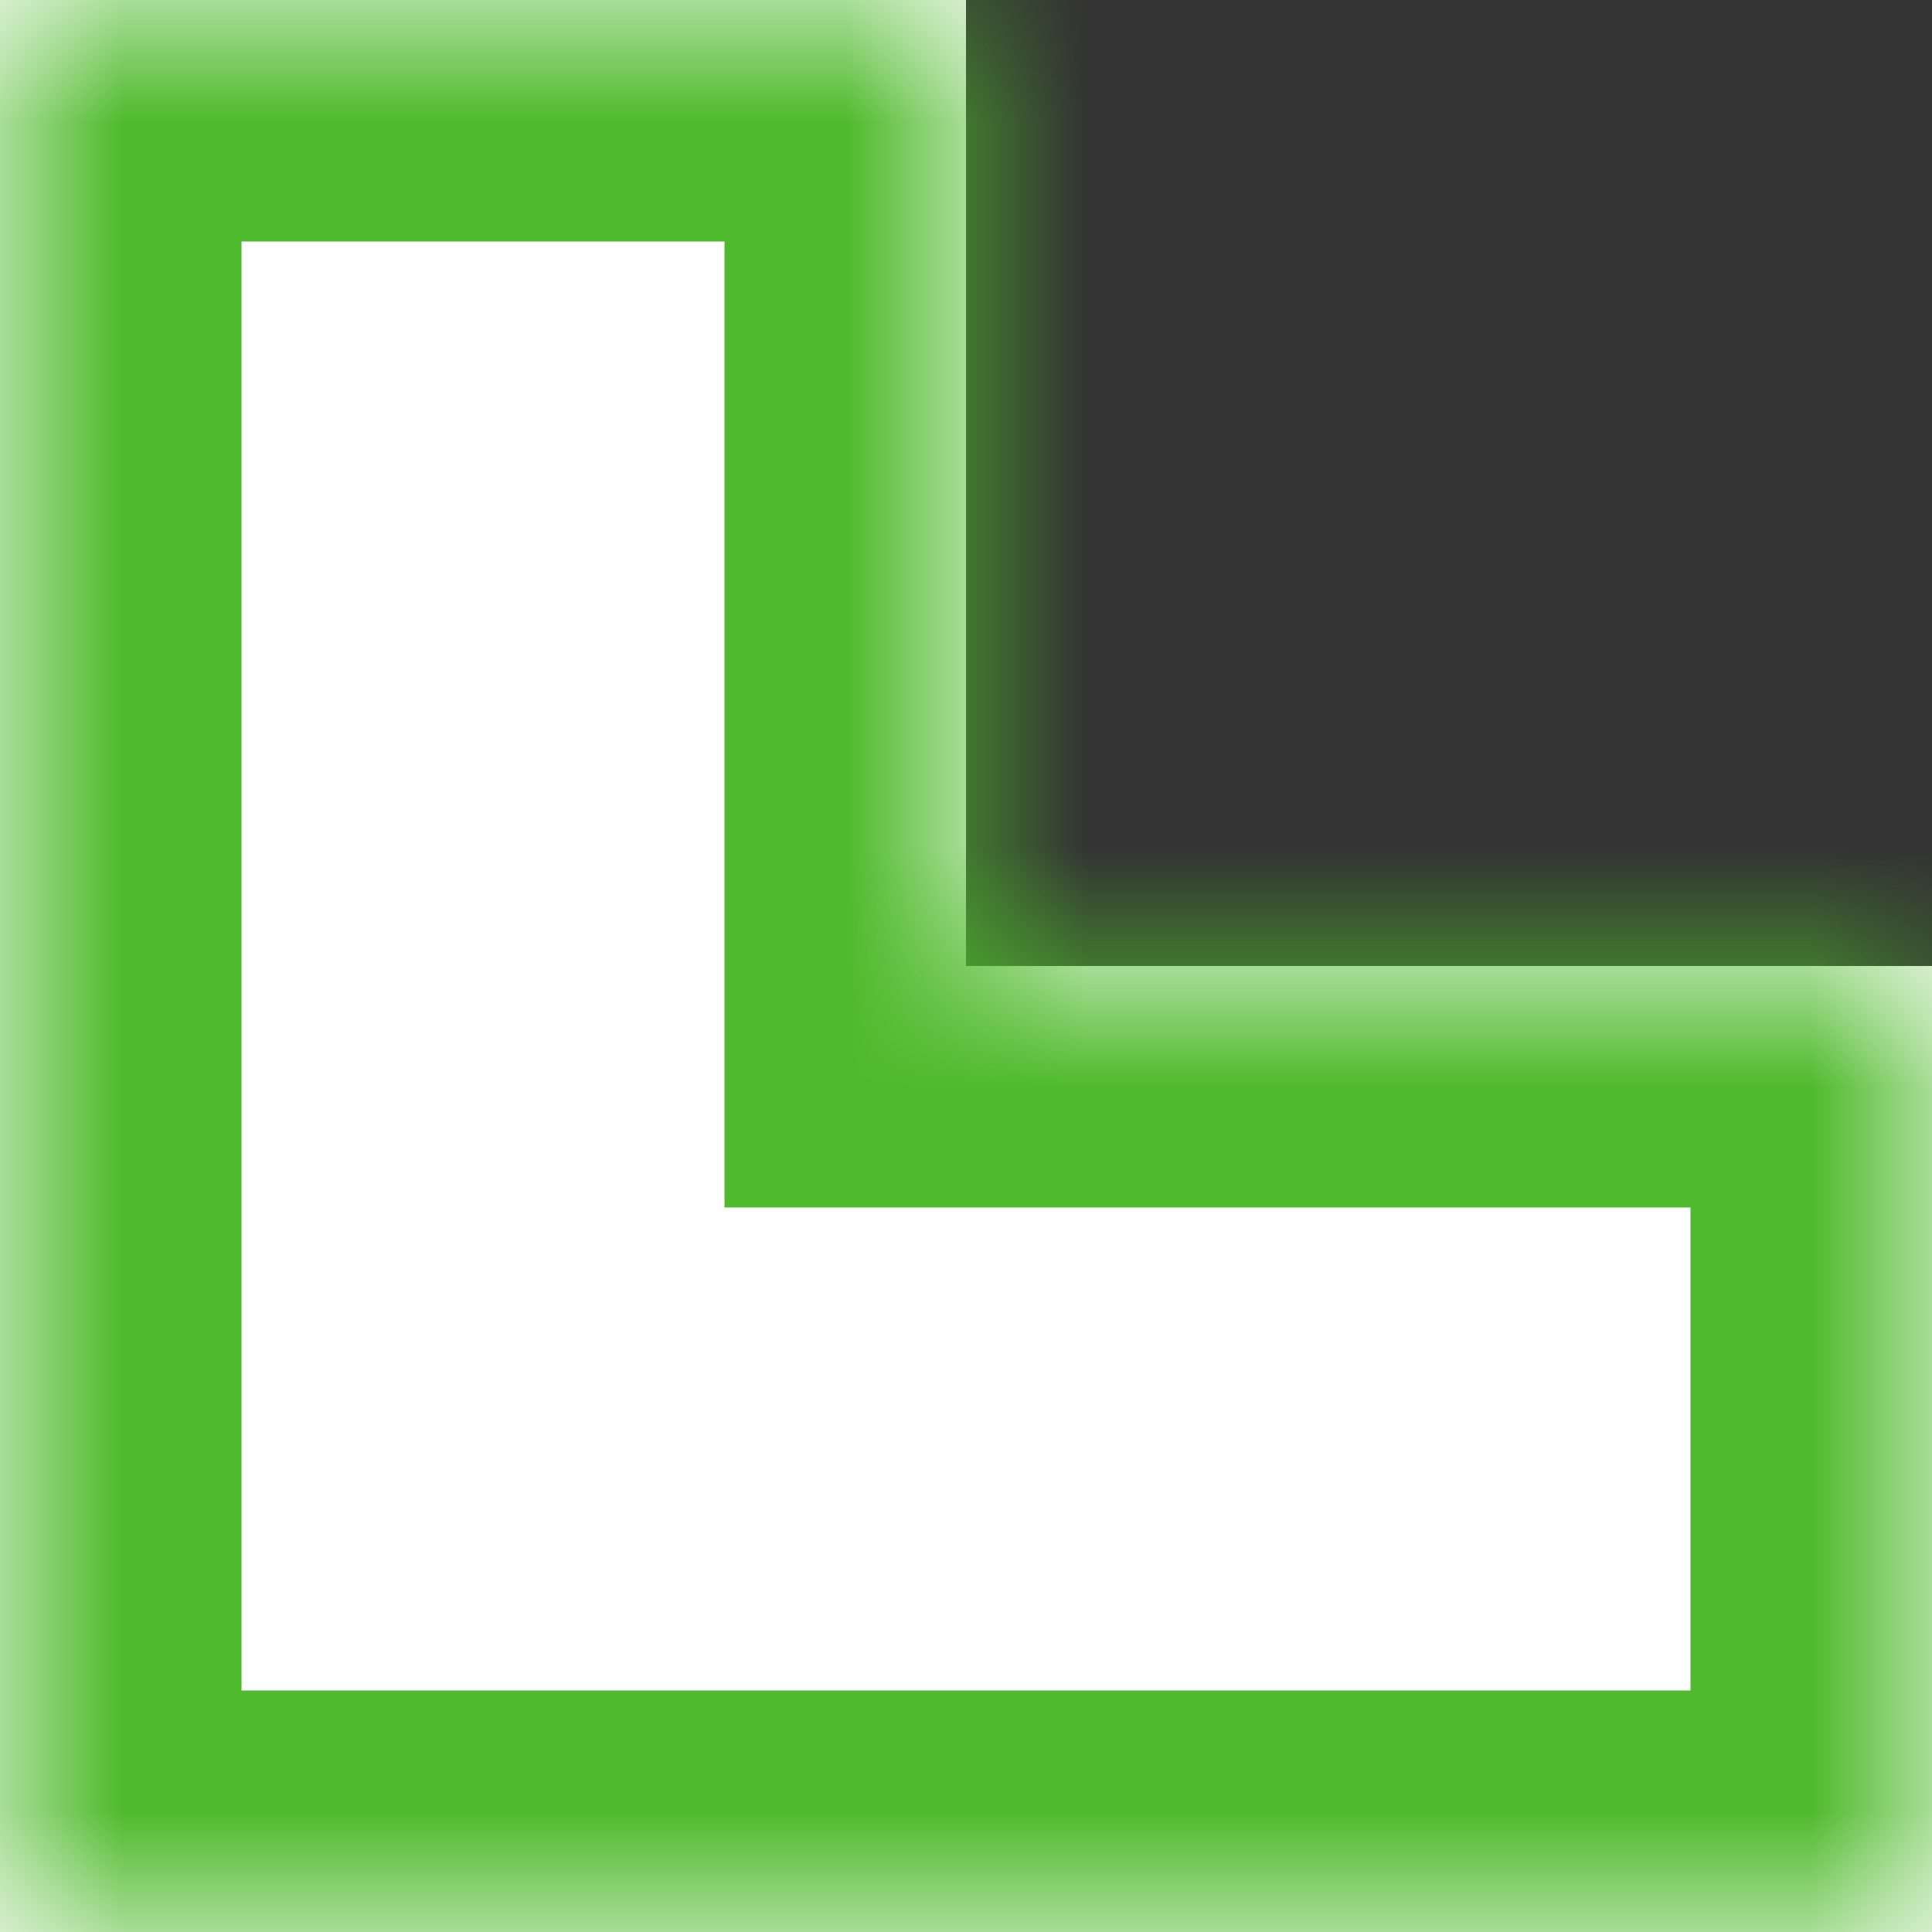
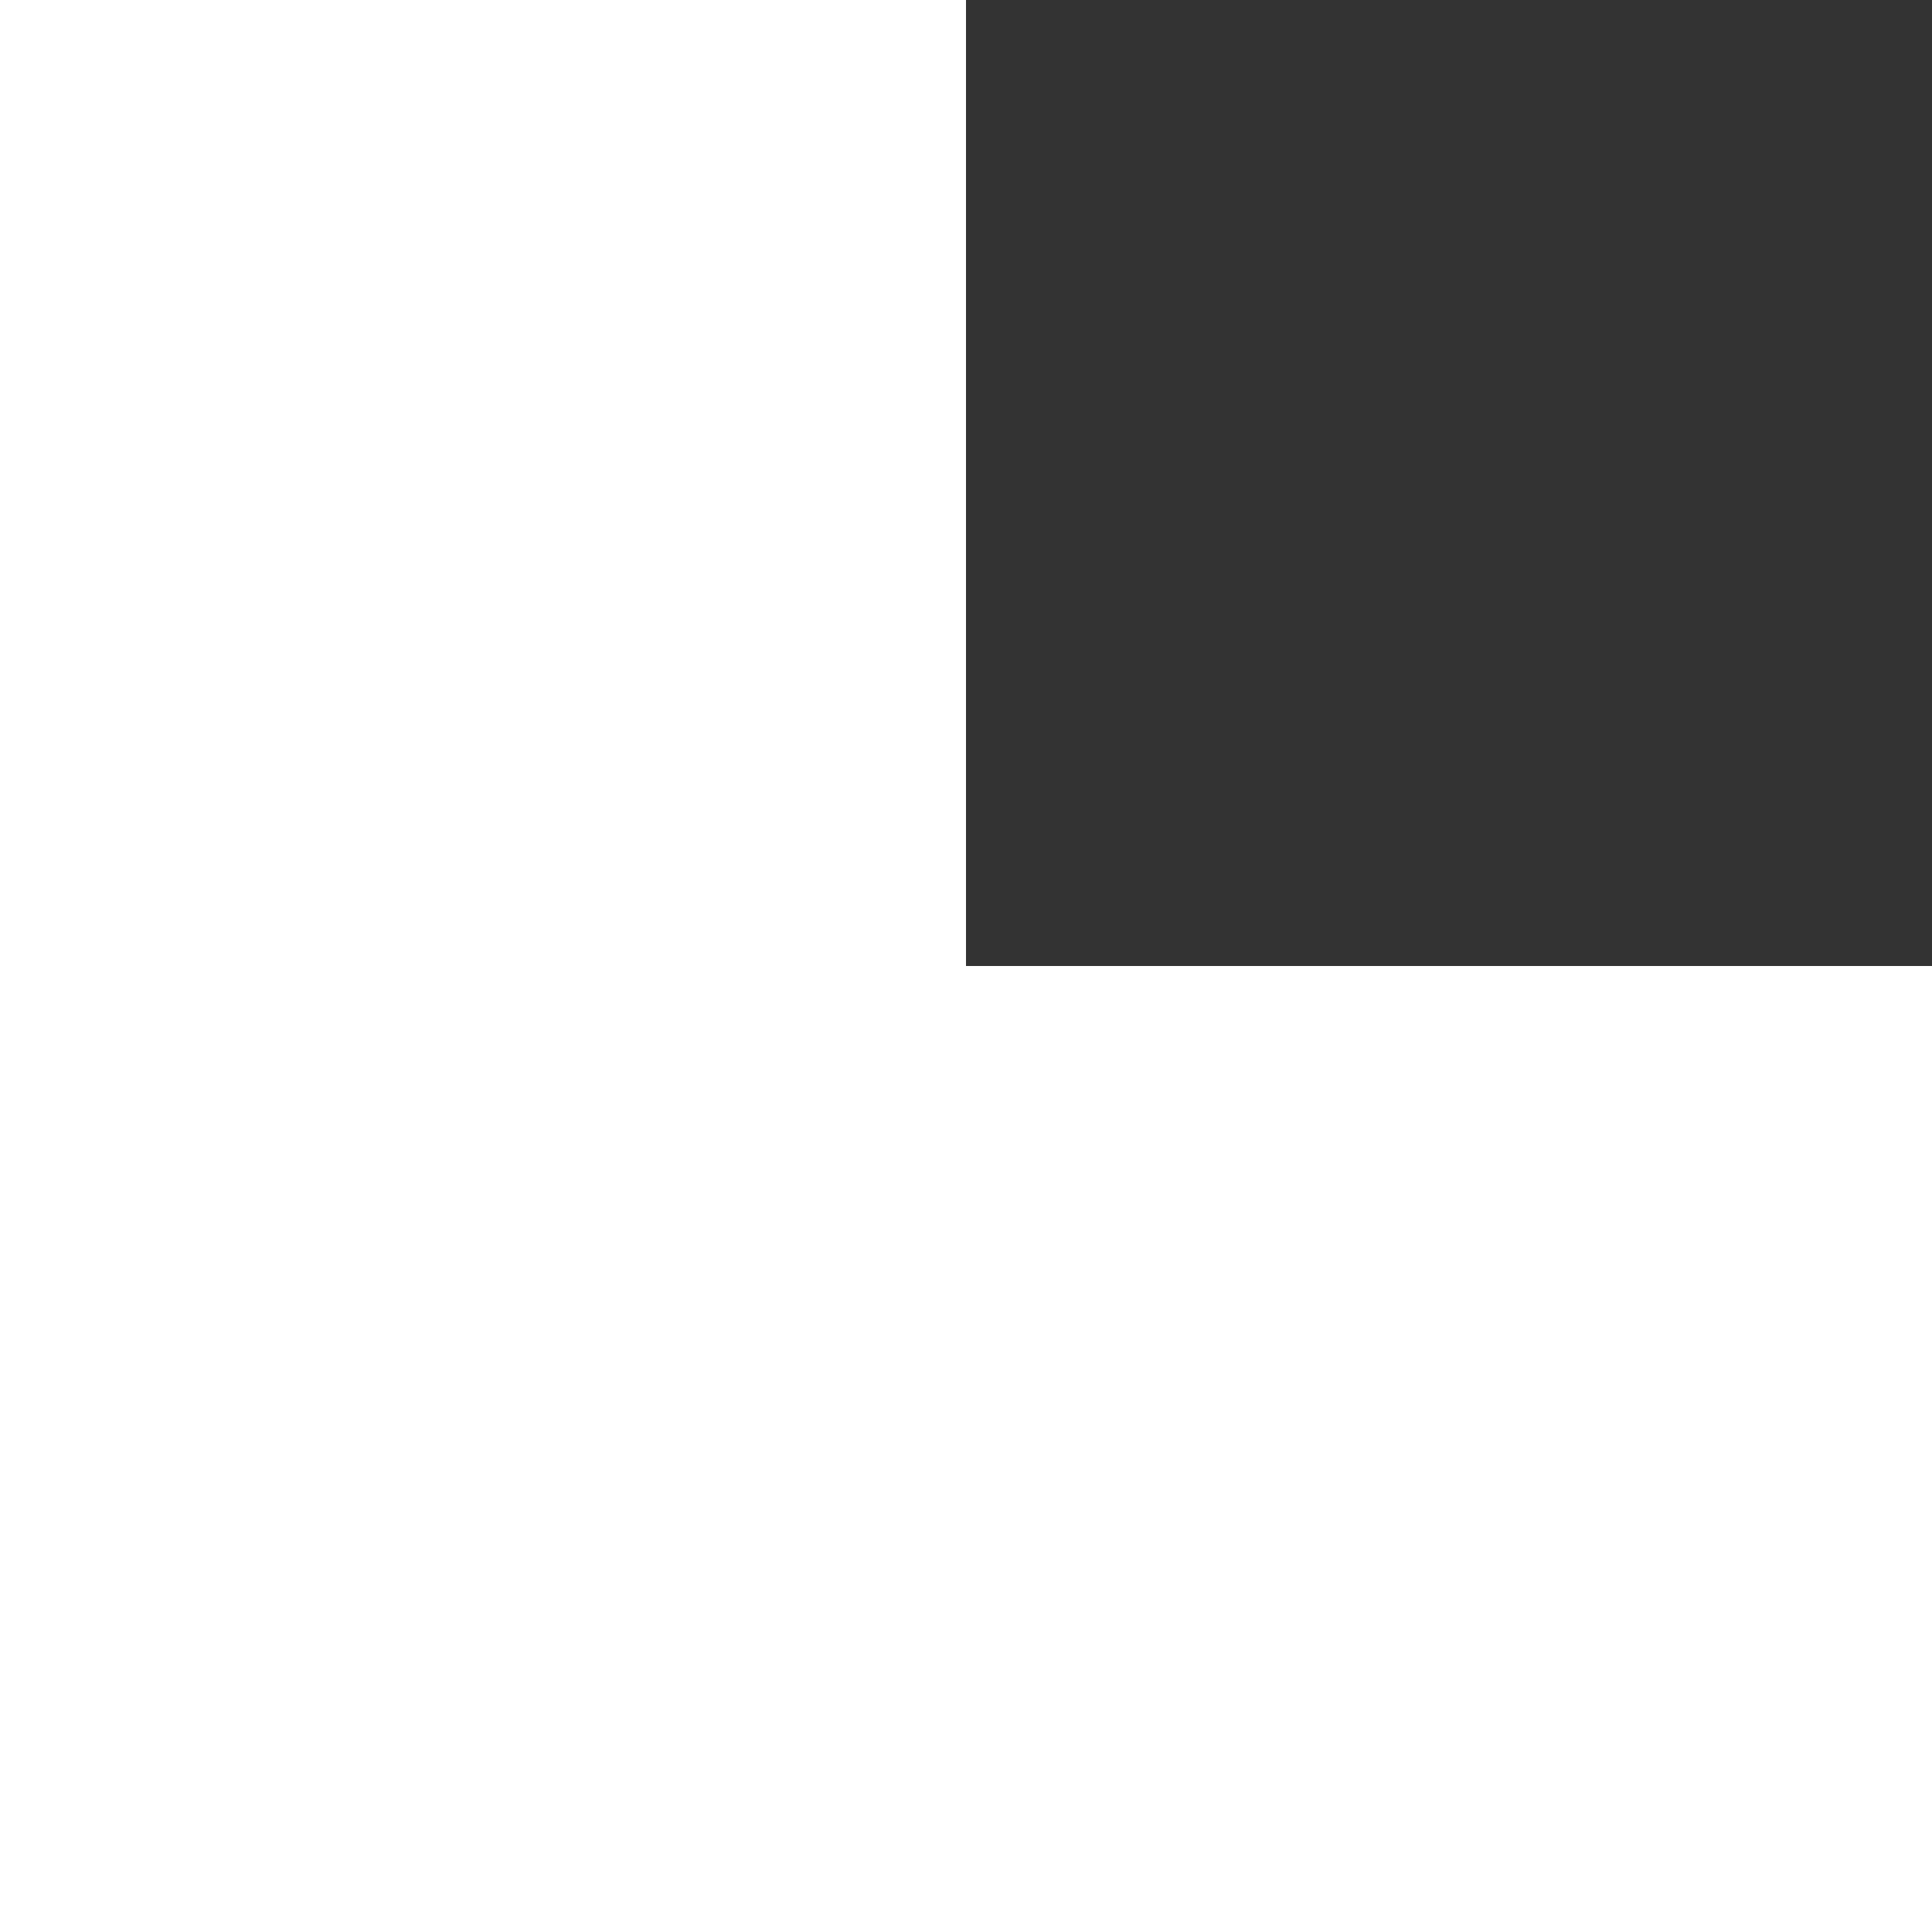
<svg xmlns="http://www.w3.org/2000/svg" fill="none" height="8" viewBox="0 0 8 8" width="8">
  <rect x="0" y="0" width="8" height="8" fill="#333333" stroke="none" />
  <mask id="a" fill="#fff">
    <path clip-rule="evenodd" d="m-0 0 0 4 0 4h4 4v-4h-4v-4z" fill="#fff" fill-rule="evenodd" />
  </mask>
  <path clip-rule="evenodd" d="m-0 0 0 4 0 4h4 4v-4h-4v-4z" fill="#fff" fill-rule="evenodd" />
-   <path d="m-0 0-0-1h-1v1zm0 8h-1v1h1zm8 0v1h1v-1zm0-4h1v-1h-1zm-4 0h-1v1h1zm0-4 1-0v-1h-1zm-3 4v-4l-2 0v4zm0 4v-4h-2v4zm3-1h-4l0 2h4zm4 0h-4v2h4zm-1-3v4h2v-4zm-3 1h4v-2h-4zm-1-5v4h2v-4zm-3 1h4v-2h-4z" fill="#4fba2c" mask="url(#a)" />
</svg>